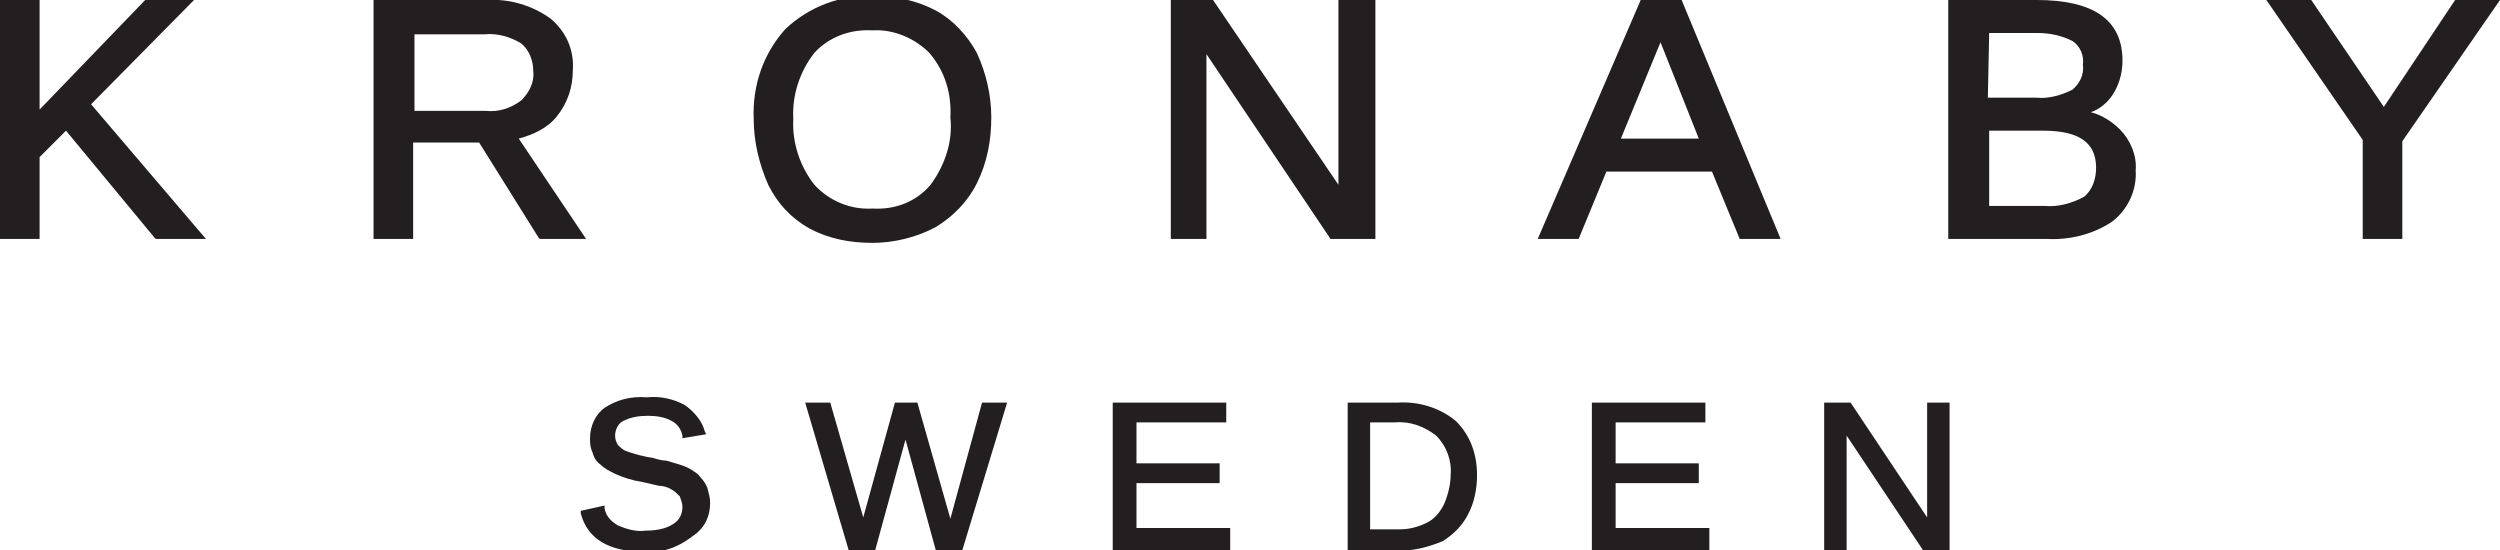
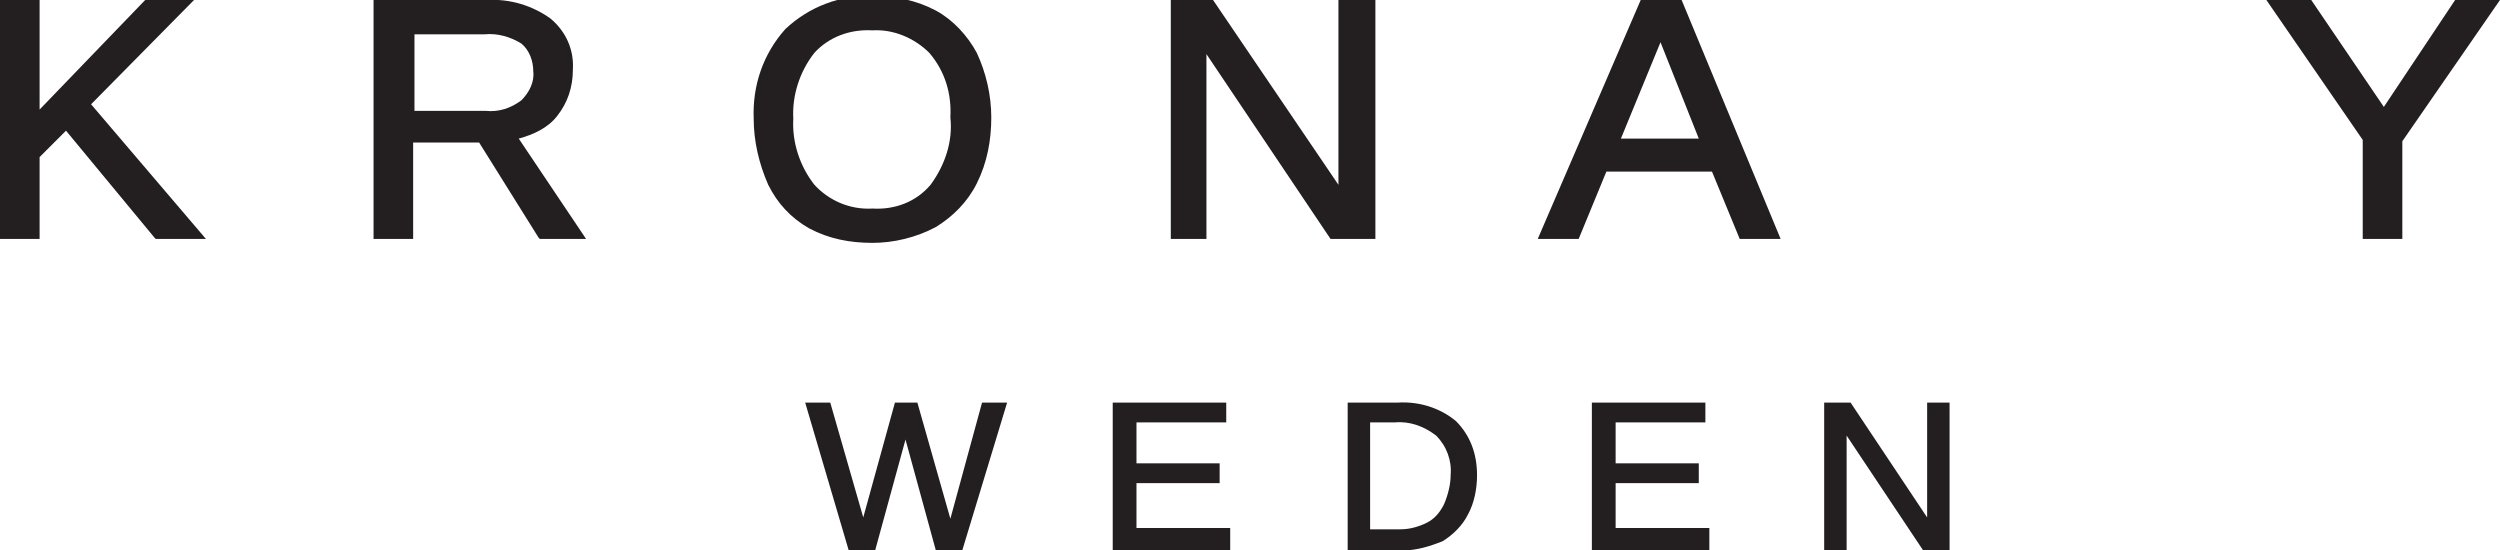
<svg xmlns="http://www.w3.org/2000/svg" version="1.1" id="Layer_1" x="0px" y="0px" viewBox="0 0 189.4 41.7" style="enable-background:new 0 0 189.4 41.7;" xml:space="preserve">
  <style type="text/css">
	.st0{fill:none;}
	.st1{fill:#231F20;}
</style>
  <rect x="-202.1" y="-262.2" class="st0" width="850.4" height="566.9" />
  <rect x="-202.1" y="-262.2" class="st0" width="850.4" height="566.9" />
  <rect x="-202.1" y="-262.2" class="st0" width="850.4" height="566.9" />
  <path class="st1" d="M15.6,18.1h-3.8l-0.1-0.1L5,9.9l-2,2v6.2H0V0h3v8.3L11,0h3.7L6.9,7.9L15.6,18.1z" />
  <path class="st1" d="M44.4,18.1h-3.5L40.8,18l-4.5-7.2h-5v7.3h-3V0h8.6c1.7-0.1,3.4,0.4,4.8,1.4c1.2,1,1.8,2.4,1.7,3.9  c0,1.3-0.4,2.5-1.2,3.5l0,0c-0.7,0.9-1.8,1.4-2.9,1.7L44.4,18.1z M31.4,8.4h5.4c1,0.1,1.9-0.2,2.7-0.8c0.6-0.6,1-1.4,0.9-2.2  c0-0.8-0.3-1.6-0.9-2.1c-0.8-0.5-1.8-0.8-2.8-0.7h-5.3V8.4z" />
  <path class="st1" d="M66.1,18.4c-1.7,0-3.3-0.3-4.8-1.1c-1.4-0.8-2.4-1.9-3.1-3.3c-0.7-1.6-1.1-3.3-1.1-5c-0.1-2.5,0.7-4.9,2.4-6.8  c1.8-1.7,4.2-2.6,6.6-2.5c1.7,0,3.3,0.3,4.8,1.1c1.3,0.7,2.4,1.9,3.1,3.2c0.7,1.5,1.1,3.2,1.1,4.9c0,1.7-0.3,3.4-1.1,5  c-0.7,1.4-1.8,2.5-3.1,3.3C69.4,18,67.7,18.4,66.1,18.4z M66.1,2.3c-1.7-0.1-3.3,0.5-4.4,1.7c-1.1,1.4-1.7,3.2-1.6,5  c-0.1,1.8,0.5,3.6,1.6,5c1.1,1.2,2.7,1.9,4.4,1.8c1.7,0.1,3.3-0.5,4.4-1.8c1.1-1.5,1.7-3.3,1.5-5.1c0.1-1.8-0.4-3.5-1.6-4.9  C69.3,2.9,67.7,2.2,66.1,2.3L66.1,2.3z" />
  <path class="st1" d="M104.1,18.1h-3.3l-9.4-14v14h-2.7V0h3.2l9.5,14V0h2.8V18.1z" />
  <path class="st1" d="M134.9,18.1h-3.1l-2.1-5.1h-8l-2.1,5.1h-3.1L124.3,0h3.1L134.9,18.1z M122.8,10.5h5.9l-2.9-7.3L122.8,10.5z" />
-   <path class="st1" d="M155,18.1h-7.4V0h6.7c4.3,0,6.5,1.5,6.5,4.6c0,1-0.3,2-0.9,2.8c-0.4,0.5-0.9,0.9-1.5,1.1  c0.8,0.2,1.6,0.7,2.2,1.3c0.8,0.8,1.3,2,1.2,3.1c0.1,1.5-0.6,3-1.8,3.9C158.5,17.8,156.7,18.2,155,18.1z M150.6,15.6h4.3  c1,0.1,2.1-0.2,3-0.7c0.6-0.5,0.9-1.3,0.9-2.2c0-1.9-1.3-2.8-4-2.8h-4.1V15.6L150.6,15.6z M150.6,7.4h3.7c0.9,0.1,1.9-0.2,2.7-0.6  l0,0c0.6-0.5,0.9-1.2,0.8-1.9c0.1-0.7-0.2-1.4-0.8-1.8c-0.8-0.4-1.7-0.6-2.6-0.6h-3.7L150.6,7.4L150.6,7.4z" />
  <path class="st1" d="M182,18.1h-3v-7.5L171.7,0h3.4l5.5,8.1L186,0h3.4L182,10.7L182,18.1L182,18.1z" />
-   <path class="st1" d="M48.8,41.8c-2.7,0-4.3-1-4.8-2.9l0-0.2l1.8-0.4l0,0.2c0.1,0.6,0.5,1,1,1.3c0.7,0.3,1.4,0.5,2.1,0.4  c0.7,0,1.5-0.1,2.1-0.5c0.5-0.3,0.7-0.8,0.7-1.3c0-0.3-0.1-0.5-0.2-0.8c-0.2-0.2-0.4-0.4-0.6-0.5c-0.3-0.2-0.7-0.3-1-0.3  c-0.4-0.1-0.9-0.2-1.3-0.3c-0.7-0.1-1.3-0.3-2-0.6c-0.4-0.2-0.8-0.4-1.1-0.7c-0.3-0.2-0.5-0.5-0.6-0.9c-0.2-0.4-0.2-0.8-0.2-1.1  c0-0.9,0.4-1.8,1.1-2.3c0.9-0.6,2-0.9,3.2-0.8c1-0.1,2,0.1,2.9,0.6c0.7,0.5,1.3,1.2,1.5,2l0.1,0.2l-1.8,0.3l0-0.2  c-0.1-0.5-0.4-0.9-0.8-1.1c-0.5-0.3-1.2-0.4-1.8-0.4c-0.7,0-1.3,0.1-1.9,0.4c-0.4,0.2-0.6,0.7-0.6,1.1c0,0.3,0.1,0.5,0.2,0.7  c0.2,0.2,0.4,0.4,0.7,0.5c0.6,0.2,1.3,0.4,2,0.5c0.3,0.1,0.7,0.2,1,0.2c0.3,0.1,0.7,0.2,1,0.3c0.3,0.1,0.6,0.2,0.9,0.4  c0.3,0.2,0.5,0.3,0.7,0.6l0,0c0.2,0.2,0.4,0.5,0.5,0.8c0.1,0.4,0.2,0.7,0.2,1.1c0,1-0.4,1.9-1.3,2.5C51.2,41.6,50,41.9,48.8,41.8z" />
  <path class="st1" d="M72.9,41.7h-2l-2.3-8.4l-2.3,8.4h-2l-3.3-11.2h1.9l2.5,8.7l2.4-8.7h1.7l2.5,8.8l2.4-8.8h1.9L72.9,41.7z" />
  <path class="st1" d="M93.2,41.7h-8.9V30.5h8.6V32h-6.8v3.1h6.3v1.5h-6.3v3.4h7.1L93.2,41.7L93.2,41.7z" />
  <path class="st1" d="M106.3,41.7h-4.2V30.5h3.8c1.6-0.1,3.2,0.4,4.4,1.4c1.1,1.1,1.6,2.5,1.6,4.1c0,1-0.2,2.1-0.7,3  c-0.4,0.8-1.1,1.5-1.9,2C108.3,41.4,107.3,41.7,106.3,41.7z M103.9,40.1h2.2c0.7,0,1.4-0.2,2-0.5c0.6-0.3,1-0.8,1.3-1.4  c0.3-0.7,0.5-1.5,0.5-2.2c0.1-1.1-0.3-2.2-1.1-3c-0.9-0.7-2-1.1-3.1-1h-1.9V40.1z" />
  <path class="st1" d="M129.5,41.7h-8.9V30.5h8.6V32h-6.8v3.1h6.3v1.5h-6.3v3.4h7.1L129.5,41.7L129.5,41.7z" />
  <path class="st1" d="M147.7,41.7h-2l-5.8-8.7v8.7h-1.7V30.5h2l5.8,8.7v-8.7h1.7L147.7,41.7L147.7,41.7z" />
</svg>